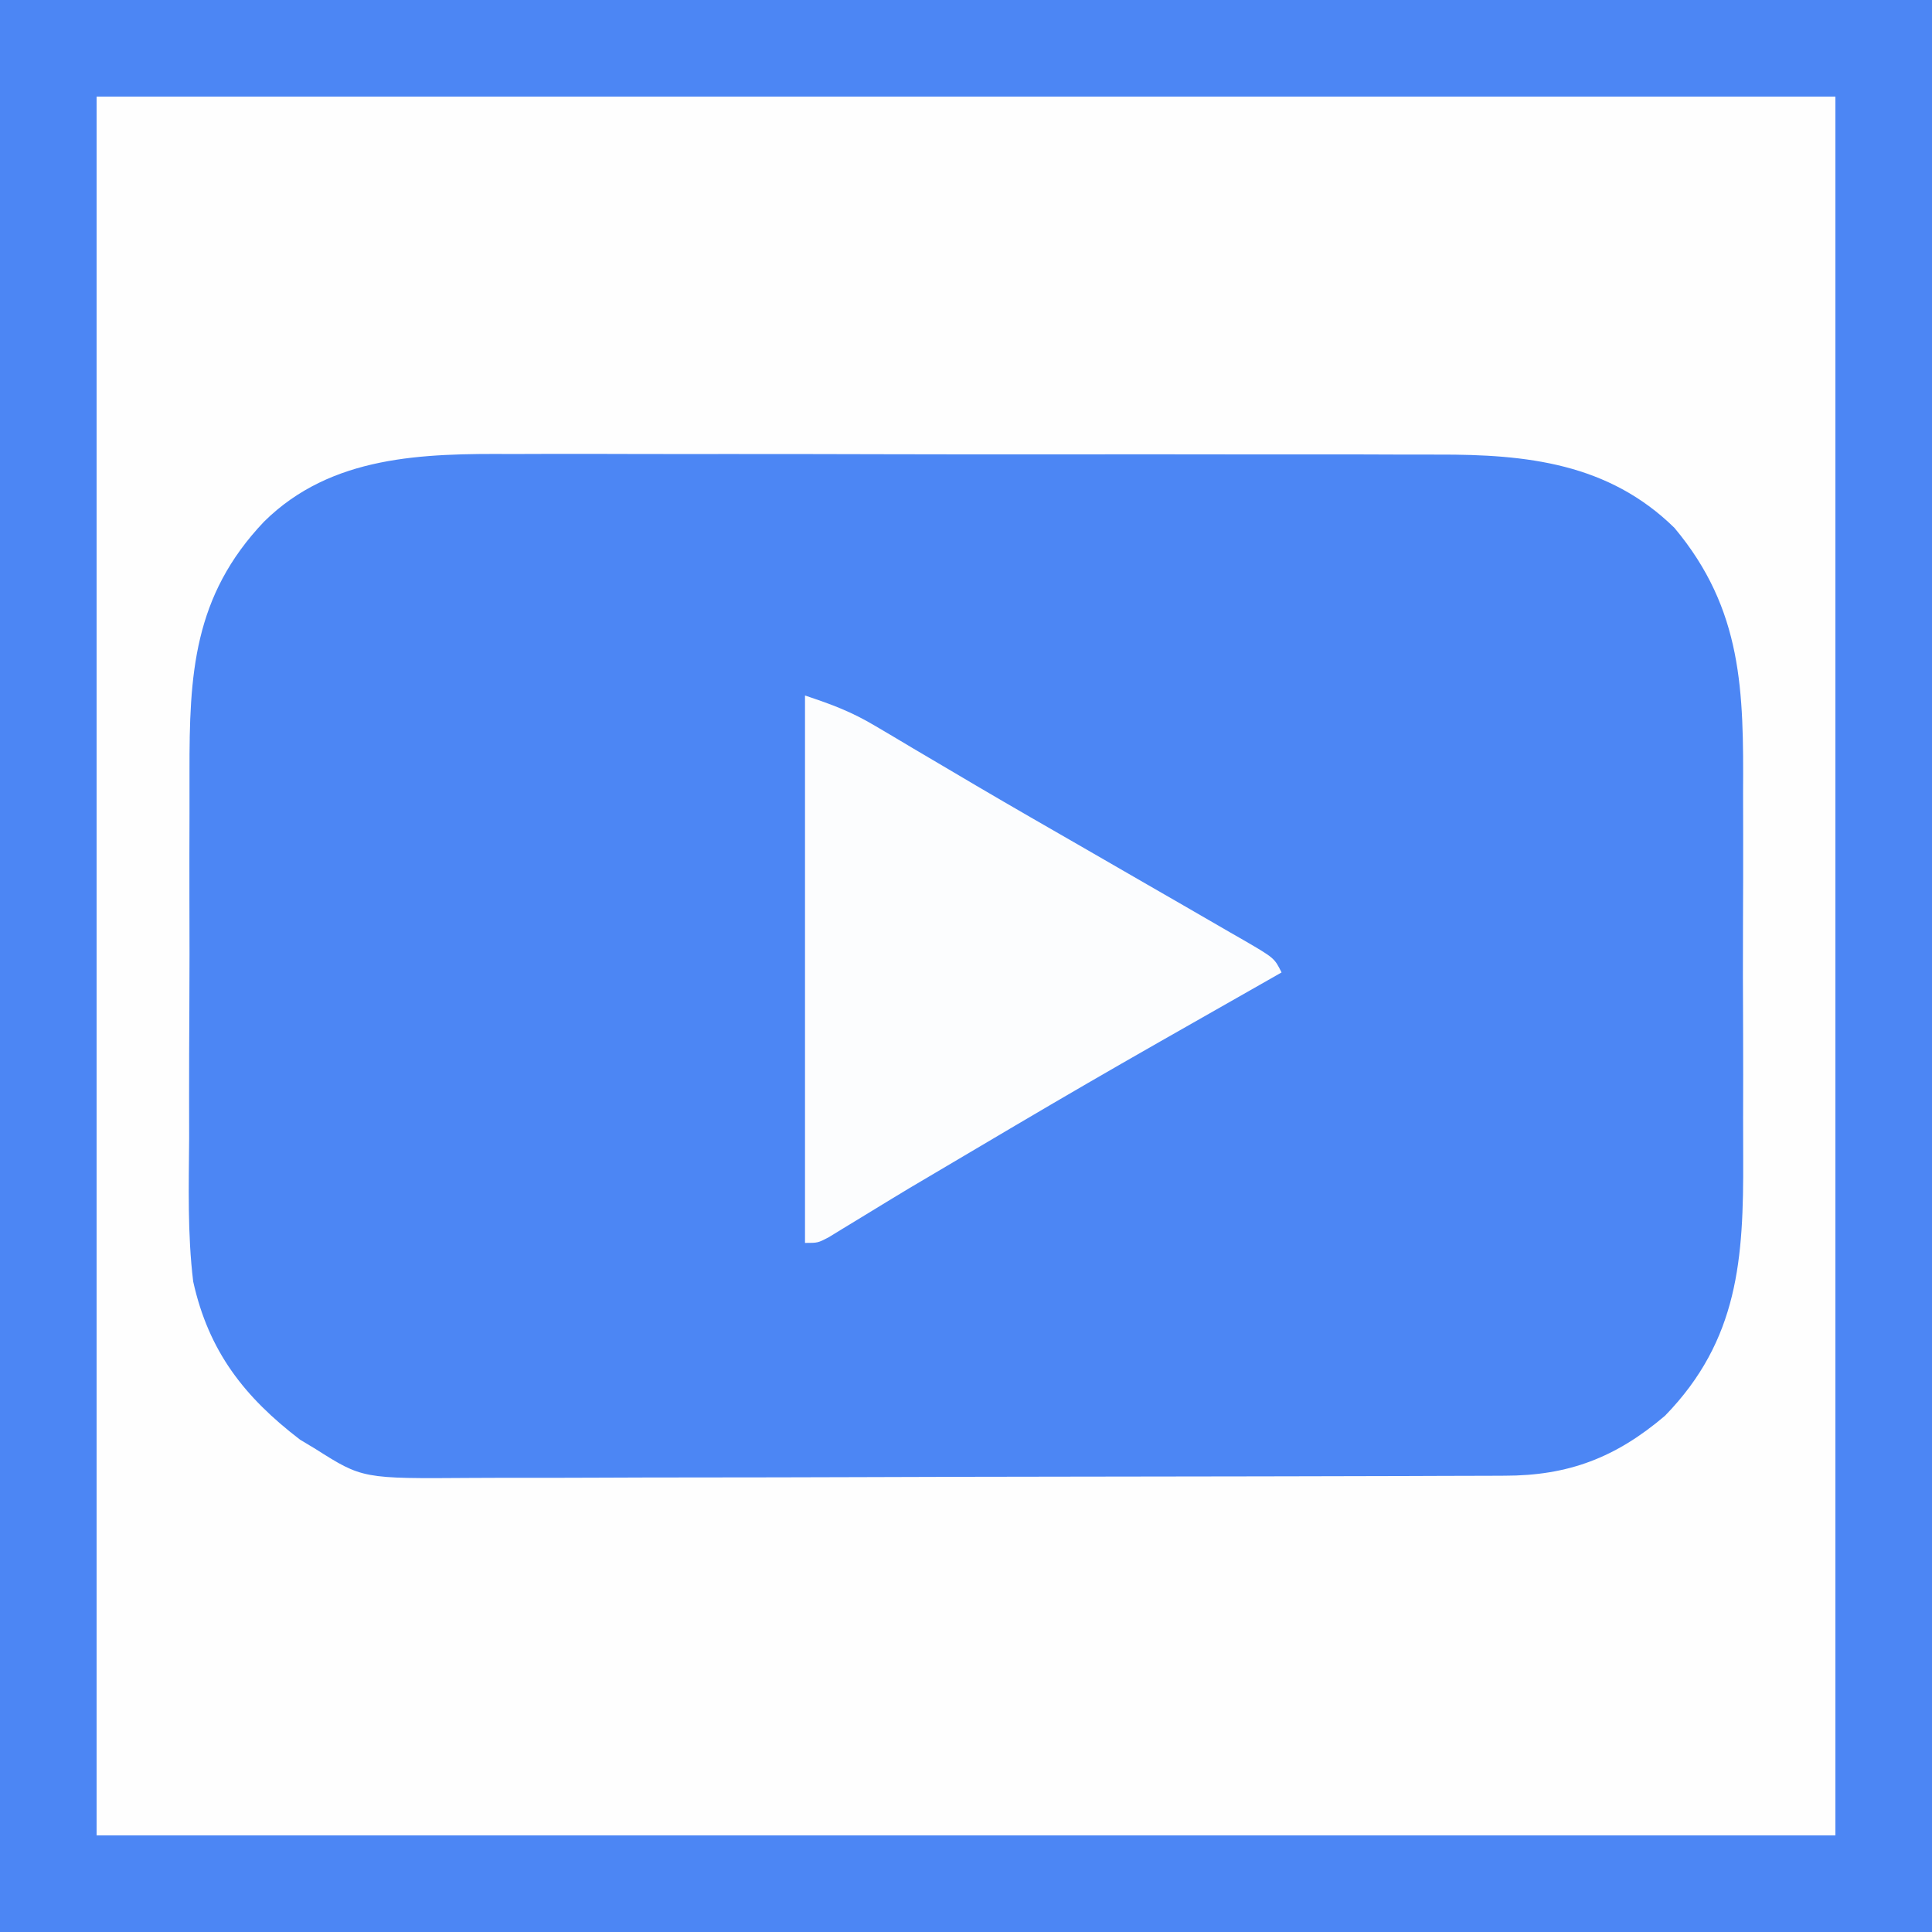
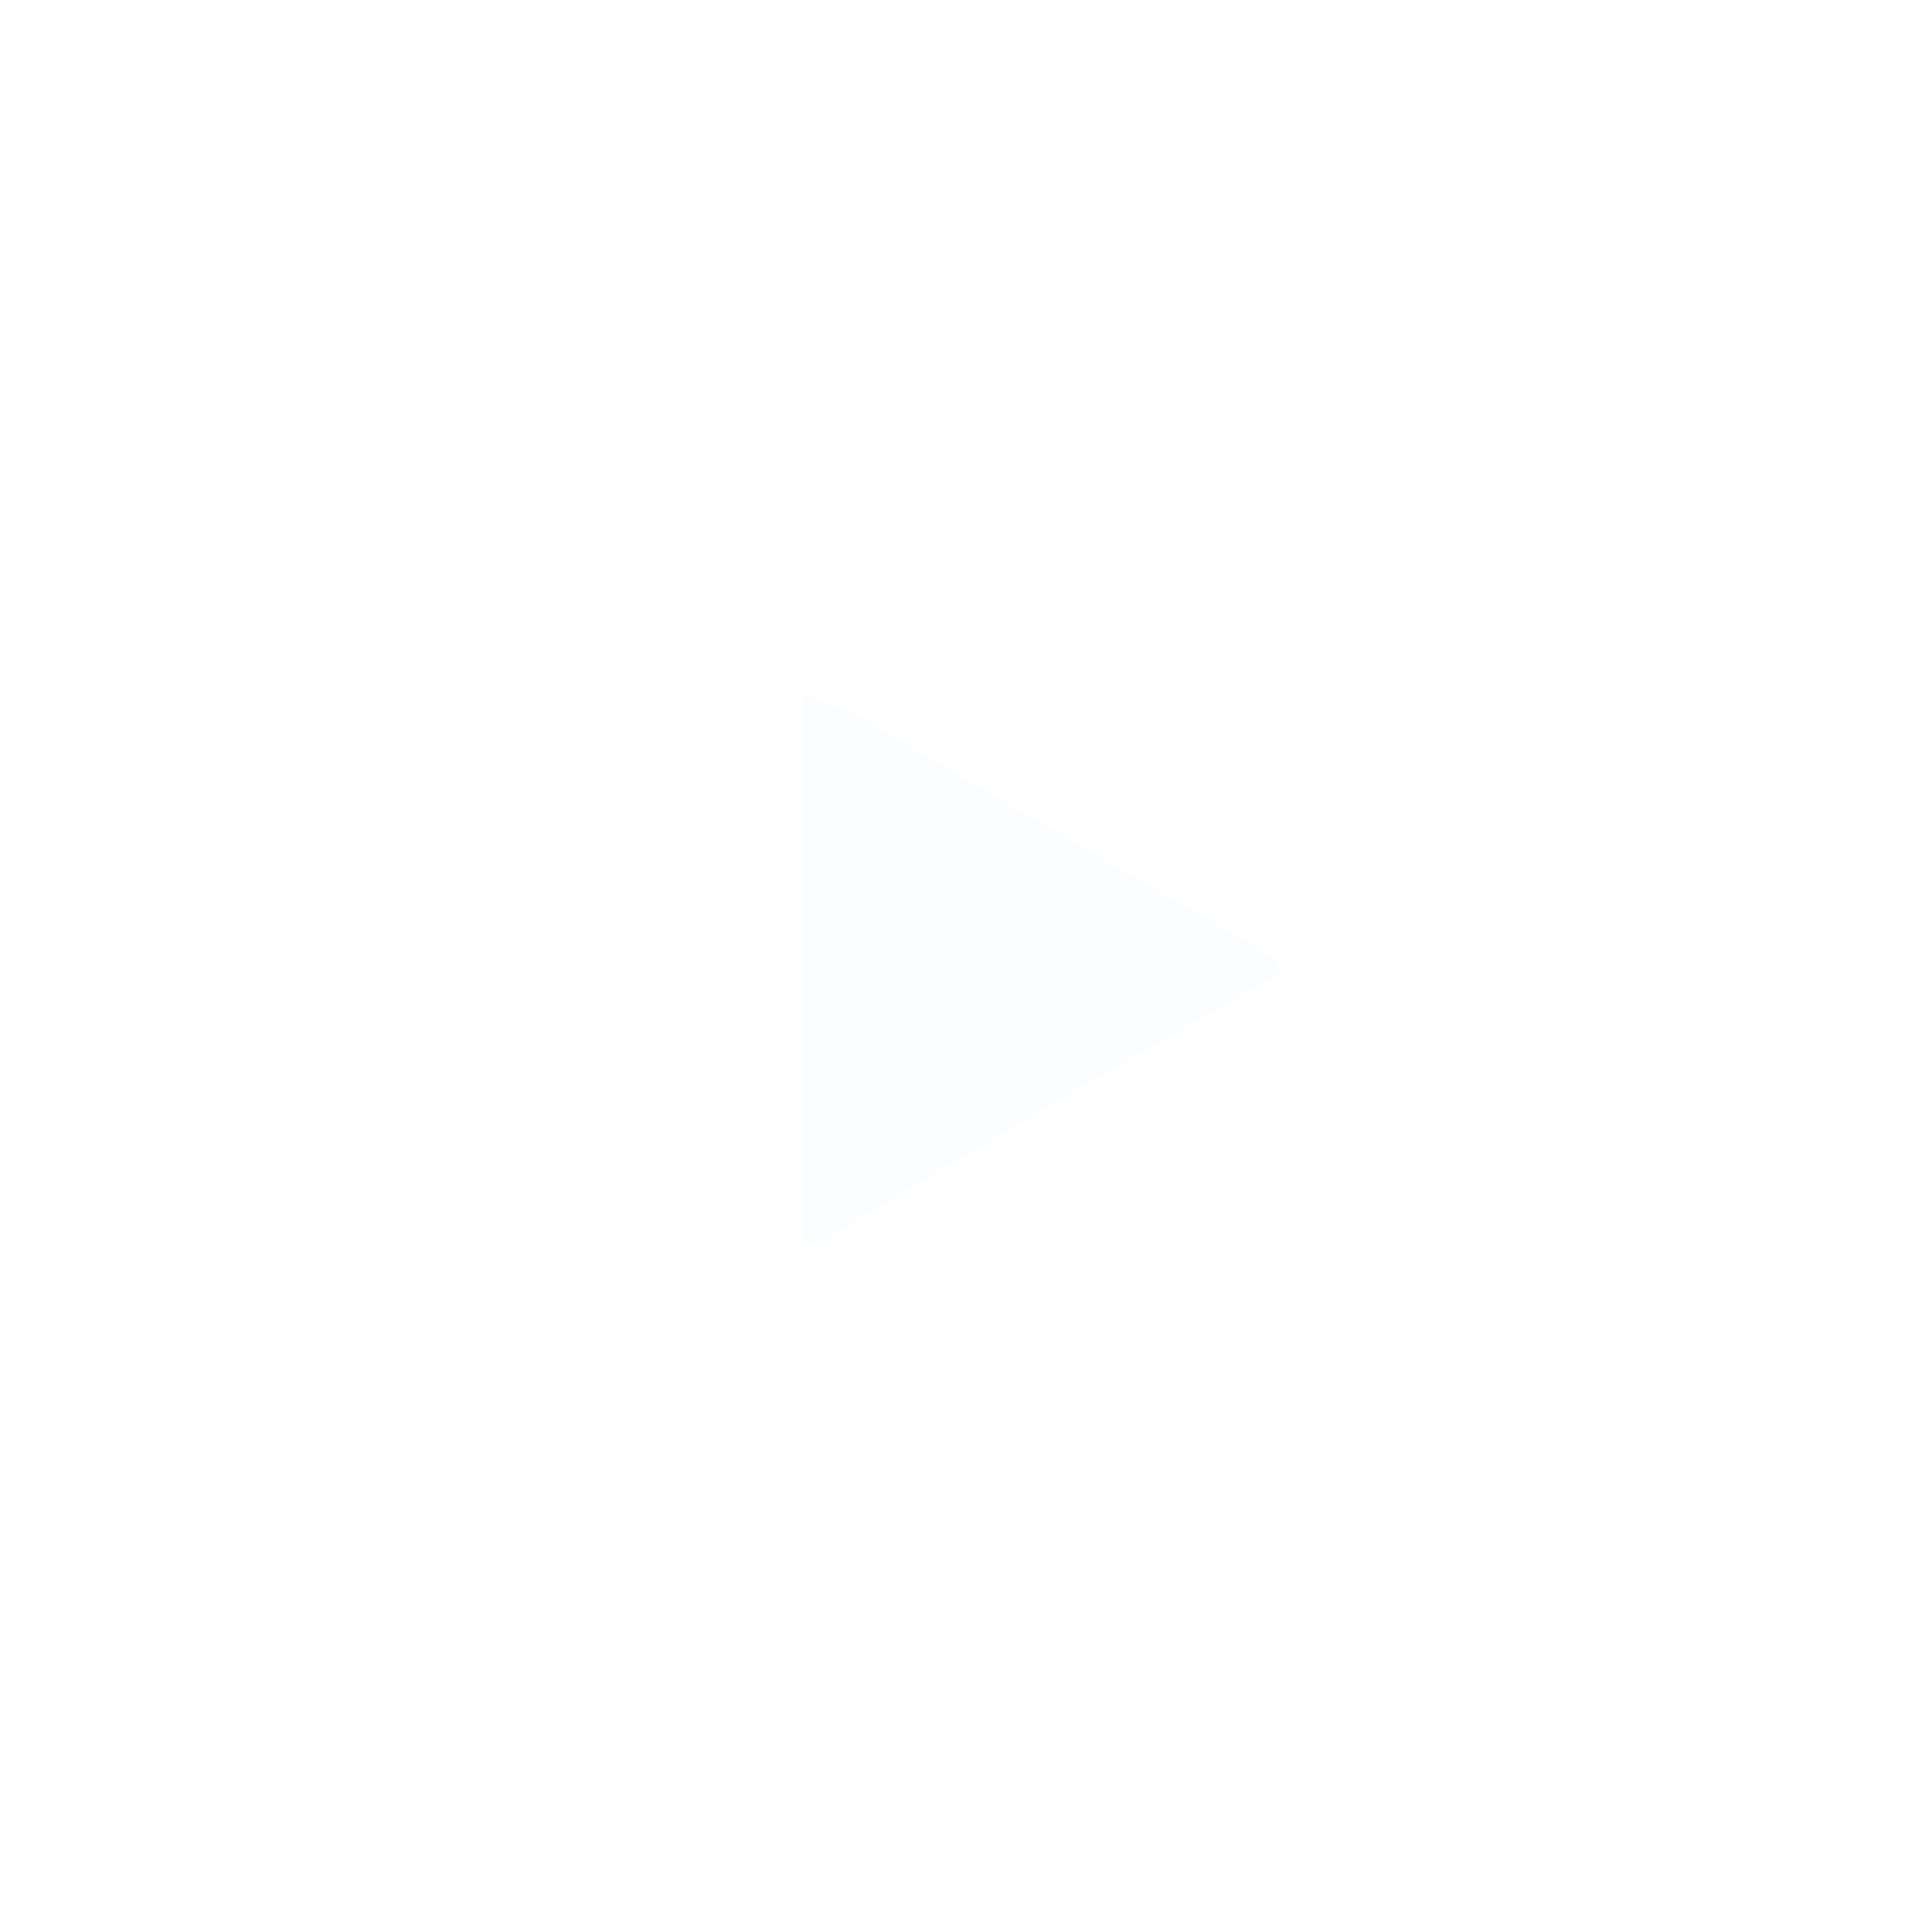
<svg xmlns="http://www.w3.org/2000/svg" version="1.1" width="300" height="300">
  <rect width="100%" height="100%" fill="#333333" stroke="none" />
  <path d="M0 0 C99 0 198 0 300 0 C300 99 300 198 300 300 C201 300 102 300 0 300 C0 201 0 102 0 0 Z " fill="#FEFEFE" transform="translate(0,0)" />
-   <path d="M0 0 C1.72 -0.004 3.439 -0.009 5.159 -0.016 C9.791 -0.03 14.423 -0.019 19.055 -0.003 C23.922 0.011 28.788 0.005 33.655 0.001 C41.821 -0.001 49.987 0.012 58.153 0.035 C67.575 0.062 76.997 0.064 86.42 0.052 C95.513 0.041 104.607 0.047 113.7 0.061 C117.557 0.067 121.415 0.067 125.272 0.062 C129.817 0.057 134.362 0.068 138.907 0.089 C140.568 0.095 142.23 0.095 143.891 0.09 C157.553 0.054 170.276 1.412 180.534 11.47 C191.168 24.175 191.278 36.866 191.191 52.654 C191.194 54.803 191.199 56.952 191.205 59.101 C191.213 63.588 191.202 68.075 191.178 72.563 C191.15 78.283 191.166 84.003 191.196 89.723 C191.214 94.156 191.209 98.589 191.196 103.022 C191.192 105.129 191.196 107.237 191.208 109.345 C191.276 124.887 190.509 137.573 179.07 149.338 C171.414 155.853 164.056 158.652 154.159 158.649 C153.414 158.653 152.67 158.656 151.903 158.66 C149.408 158.671 146.912 158.675 144.417 158.679 C142.628 158.685 140.839 158.692 139.05 158.699 C133.174 158.72 127.297 158.73 121.421 158.74 C119.397 158.744 117.373 158.748 115.348 158.752 C105.837 158.771 96.326 158.786 86.815 158.794 C75.843 158.804 64.871 158.83 53.899 158.87 C45.414 158.901 36.929 158.915 28.444 158.919 C23.378 158.921 18.312 158.93 13.247 158.955 C8.479 158.979 3.711 158.983 -1.057 158.972 C-2.803 158.972 -4.549 158.978 -6.295 158.992 C-23.183 159.118 -23.183 159.118 -30.473 154.502 C-31.271 154.021 -32.069 153.54 -32.891 153.045 C-41.508 146.445 -47.073 139.363 -49.473 128.502 C-50.375 121.107 -50.155 113.617 -50.102 106.181 C-50.103 104.029 -50.106 101.877 -50.11 99.725 C-50.112 95.235 -50.098 90.745 -50.07 86.255 C-50.036 80.525 -50.042 74.795 -50.061 69.064 C-50.072 64.627 -50.063 60.19 -50.048 55.753 C-50.042 53.641 -50.043 51.529 -50.049 49.417 C-50.077 34.213 -49.459 22.075 -38.473 10.502 C-28.019 0.186 -13.812 -0.088 0 0 Z " fill="#4C86F4" transform="translate(79.473,70.498)" />
-   <path d="M0 0 C99 0 198 0 300 0 C300 99 300 198 300 300 C201 300 102 300 0 300 C0 201 0 102 0 0 Z M15 15 C15 104.1 15 193.2 15 285 C104.1 285 193.2 285 285 285 C285 195.9 285 106.8 285 15 C195.9 15 106.8 15 15 15 Z " fill="#4C86F4" transform="translate(0,0)" />
  <path d="M0 0 C4.285 1.428 7.191 2.513 10.922 4.73 C11.852 5.279 12.782 5.827 13.74 6.392 C14.733 6.984 15.727 7.577 16.75 8.188 C18.902 9.458 21.054 10.727 23.207 11.996 C24.322 12.655 25.436 13.313 26.584 13.992 C32.18 17.282 37.81 20.514 43.438 23.75 C46.637 25.595 49.836 27.442 53.034 29.289 C54.948 30.393 56.863 31.496 58.778 32.598 C61.209 33.998 63.637 35.404 66.062 36.812 C66.765 37.215 67.467 37.618 68.191 38.032 C72.886 40.771 72.886 40.771 74 43 C73.277 43.411 72.555 43.823 71.811 44.247 C43.829 60.149 43.829 60.149 16.133 76.539 C15.204 77.101 14.275 77.662 13.318 78.241 C11.564 79.305 9.813 80.373 8.064 81.446 C7.293 81.915 6.521 82.384 5.727 82.867 C5.052 83.281 4.377 83.694 3.682 84.121 C2 85 2 85 0 85 C0 56.95 0 28.9 0 0 Z " fill="#FCFDFE" transform="translate(125,108)" />
</svg>